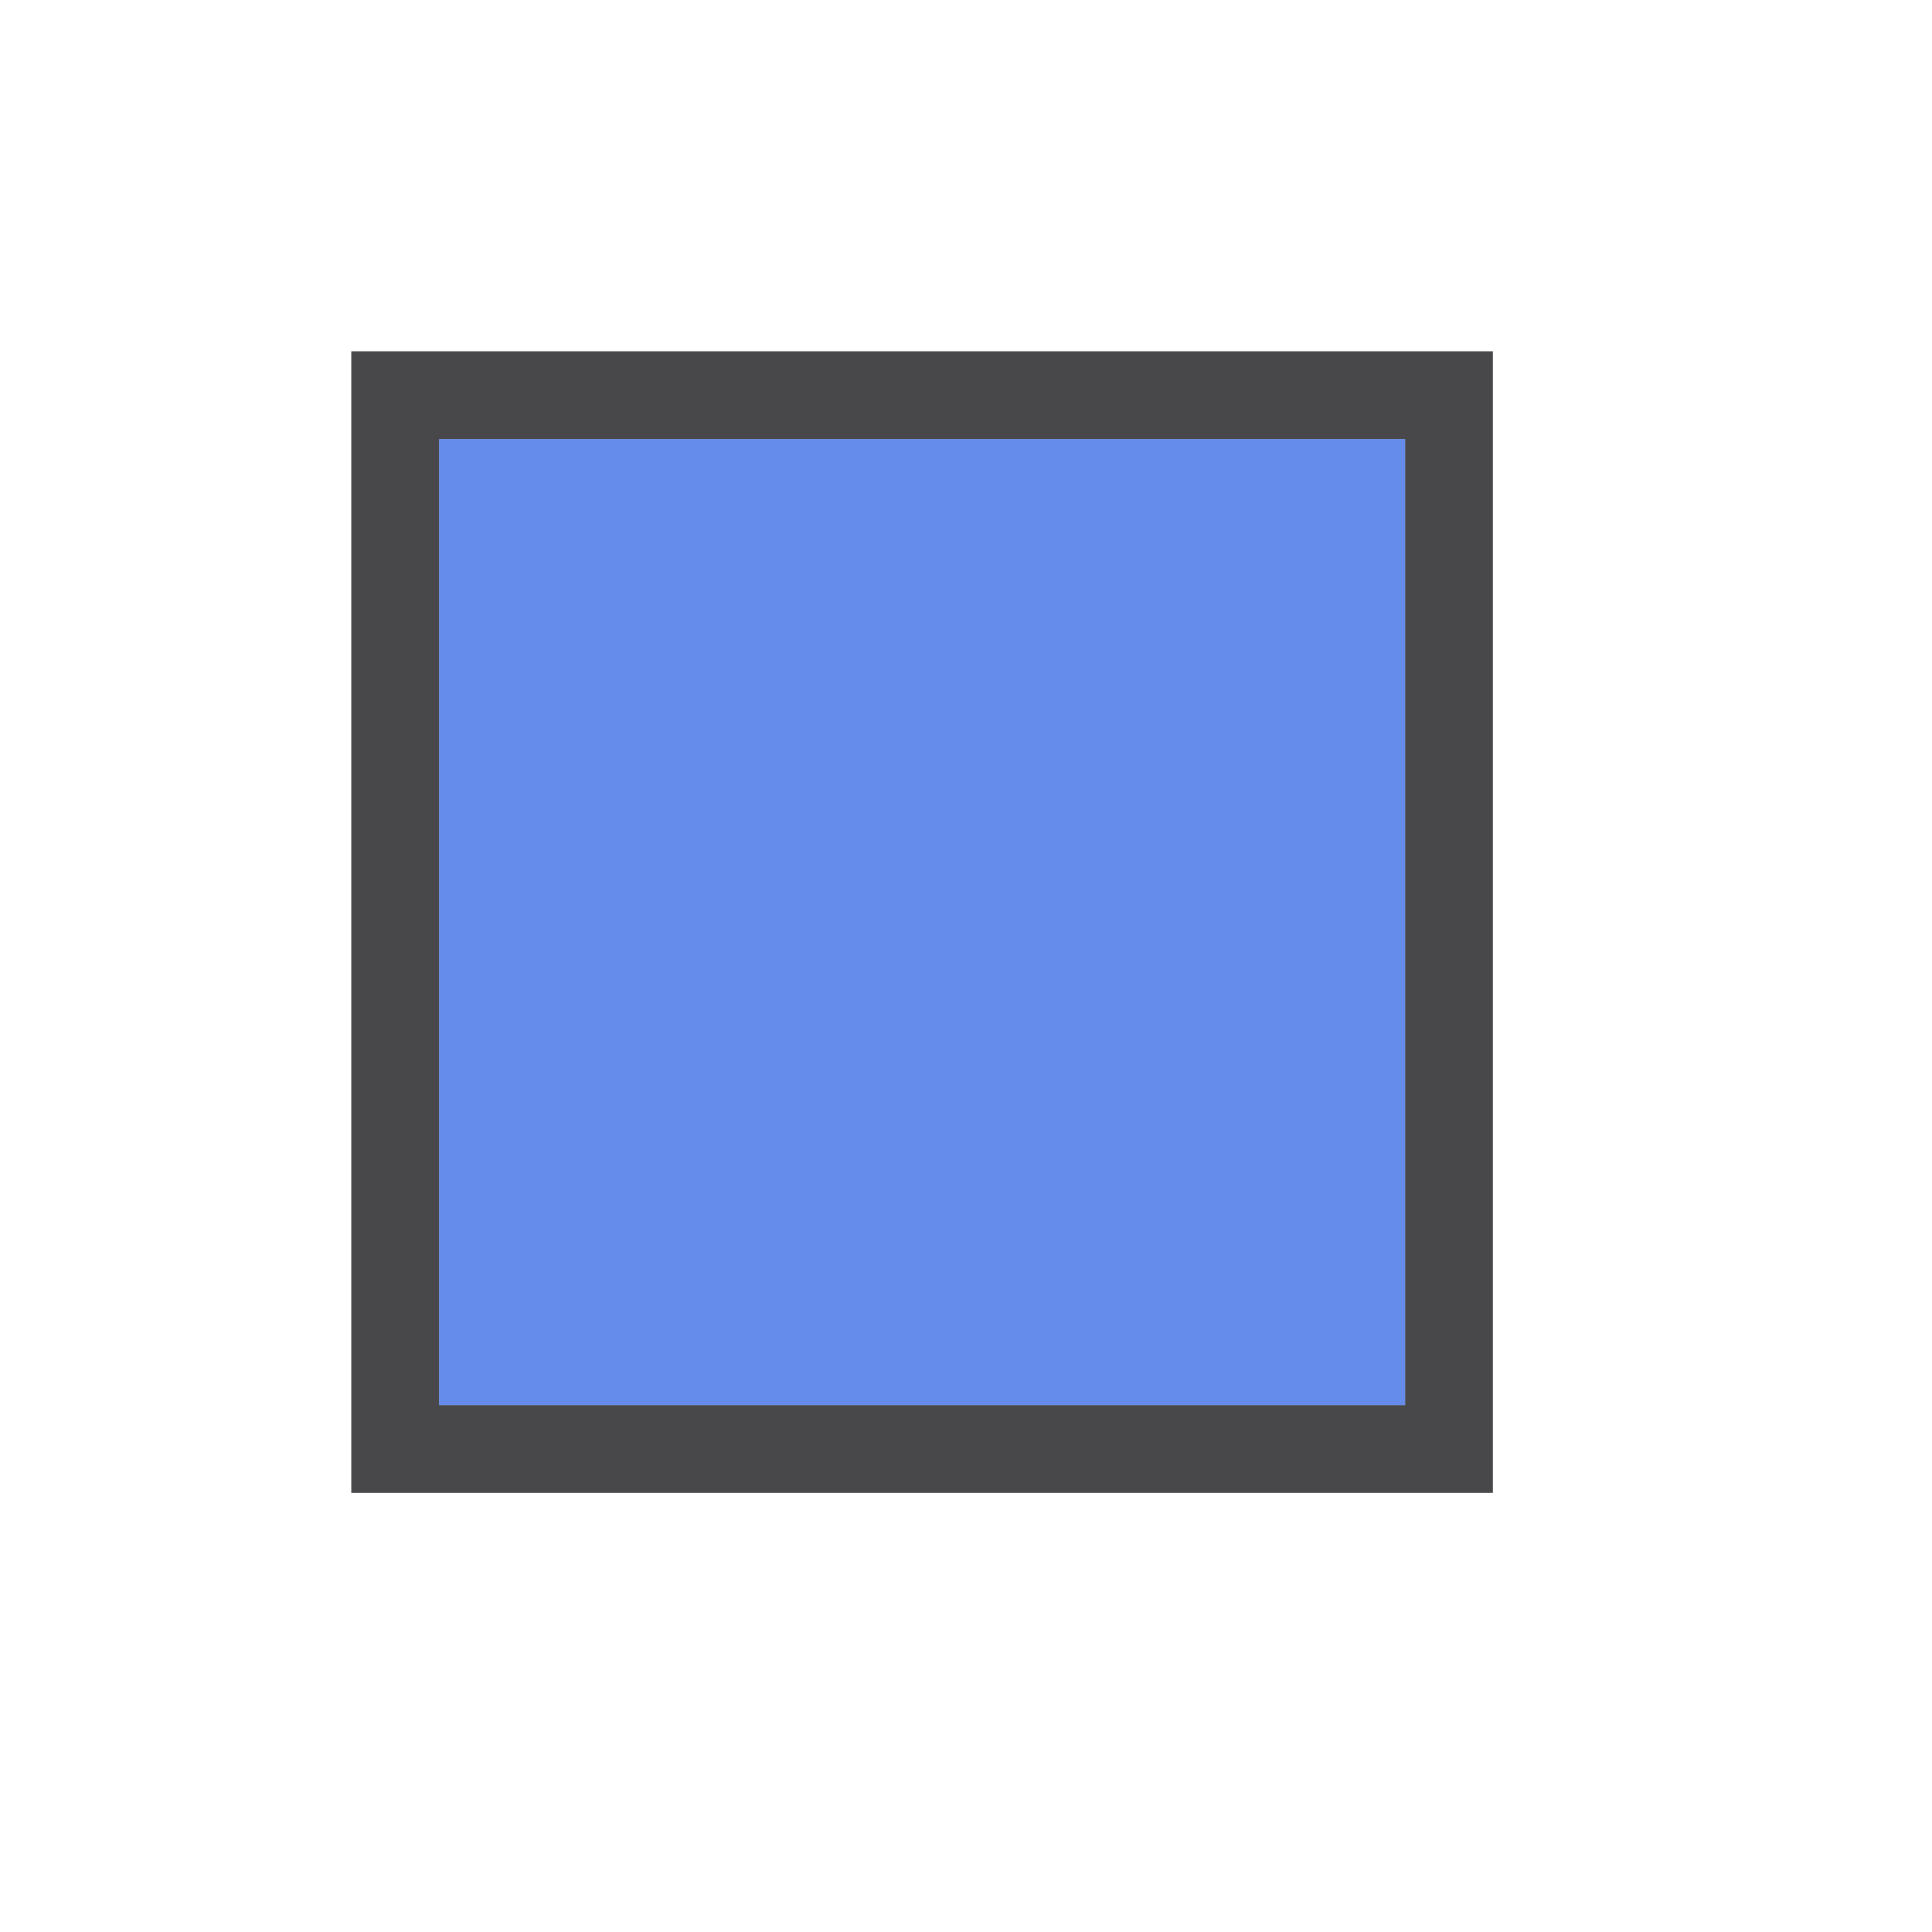
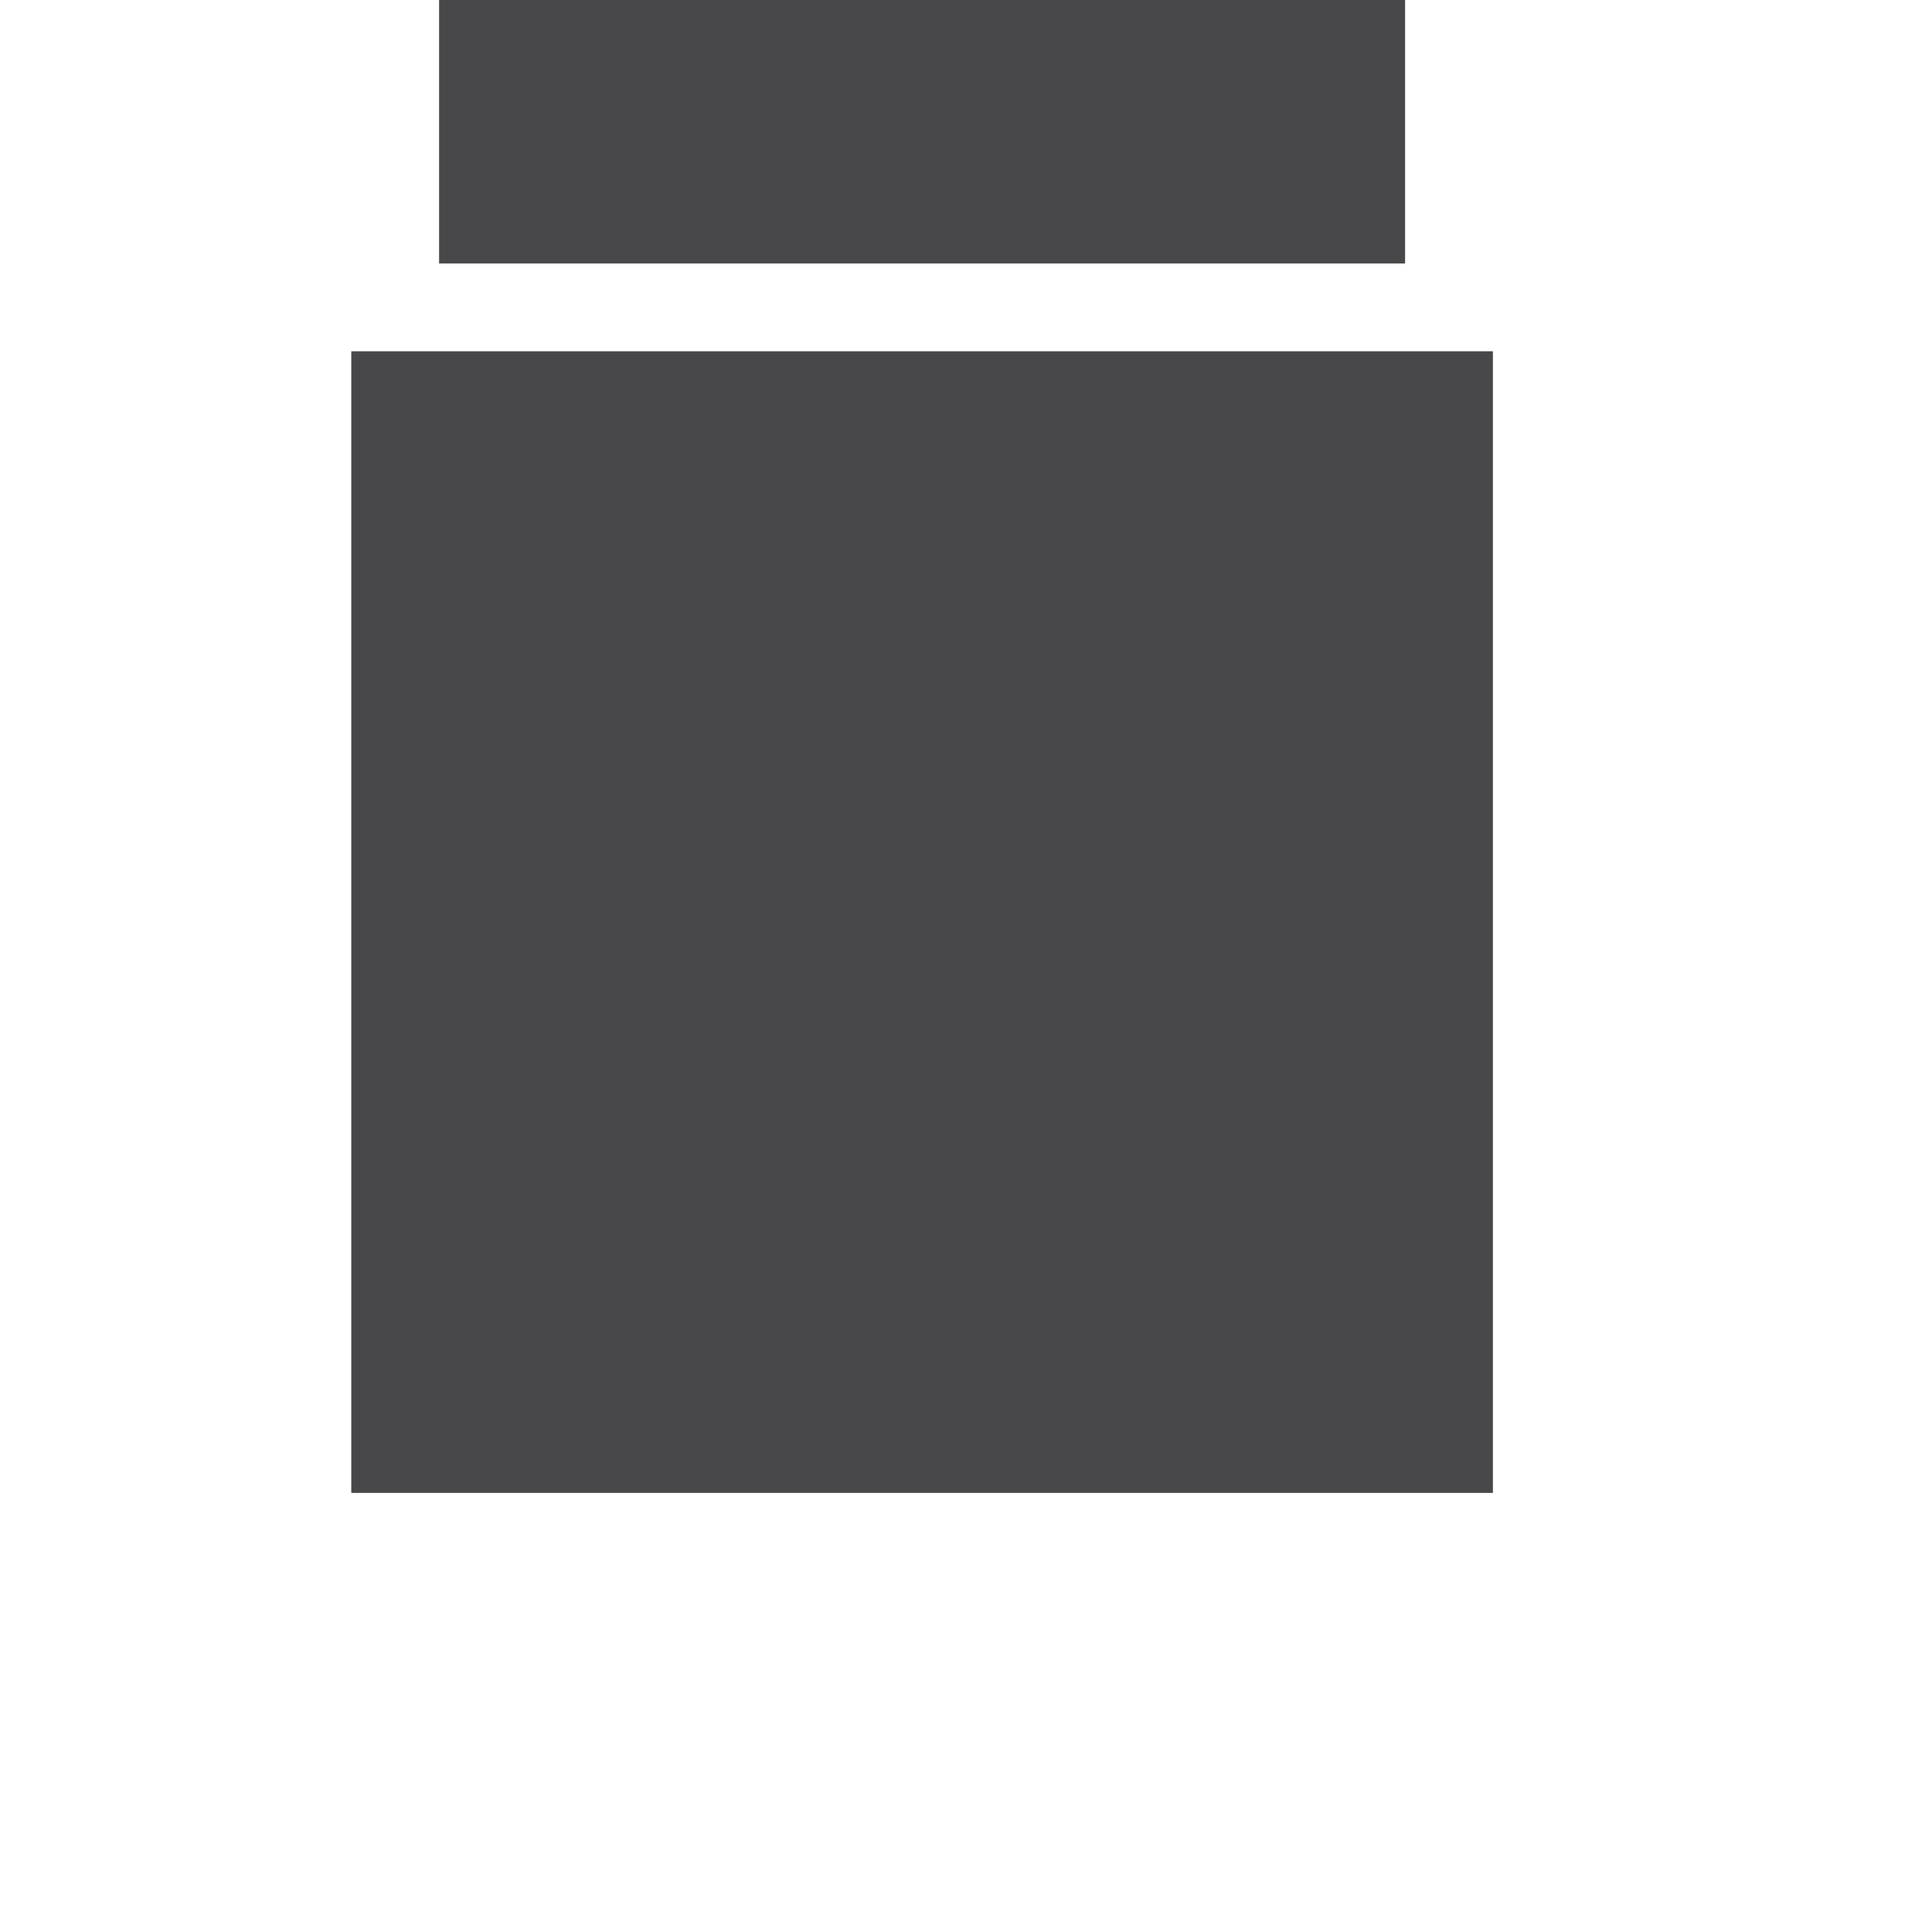
<svg xmlns="http://www.w3.org/2000/svg" height="22" viewBox="0 0 22 22" width="22">
-   <path d="m4 17h13v-13h-13zm1-1v-11h11v11z" fill="#48484a" fill-rule="evenodd" />
-   <path d="m5 5h11v11h-11z" fill="#0040dd" opacity=".6" />
+   <path d="m4 17h13v-13h-13m1-1v-11h11v11z" fill="#48484a" fill-rule="evenodd" />
</svg>